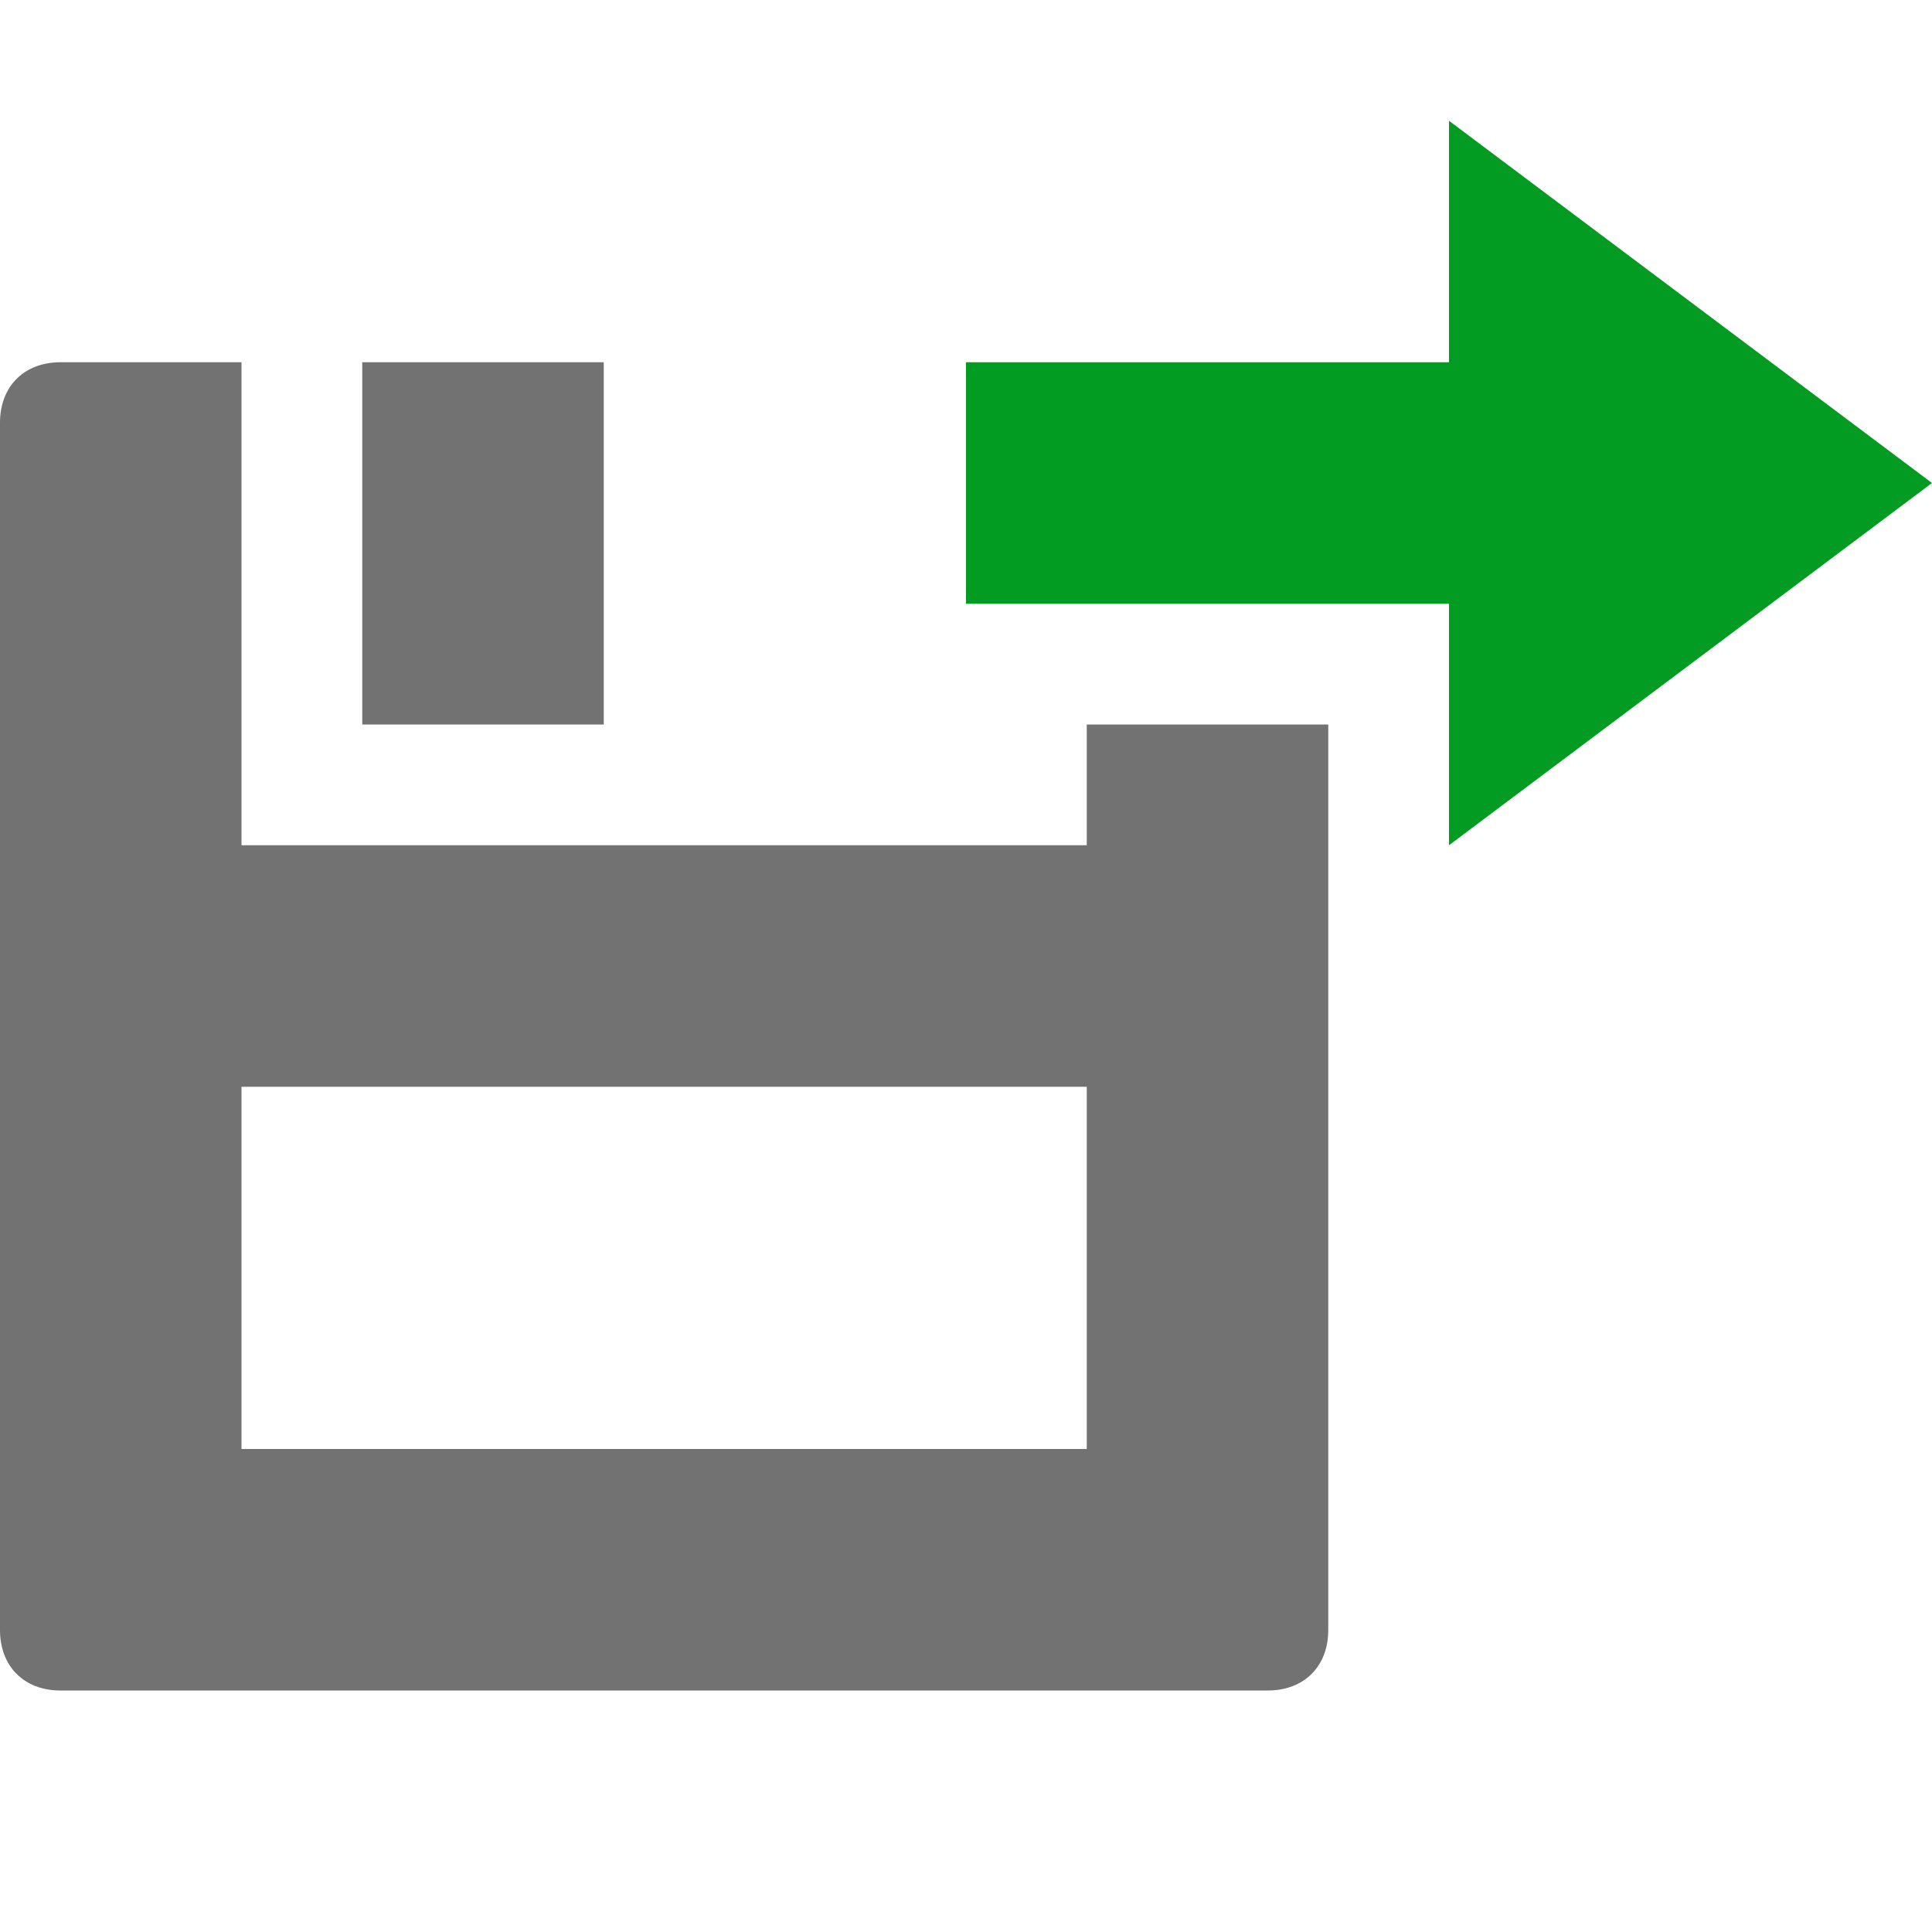
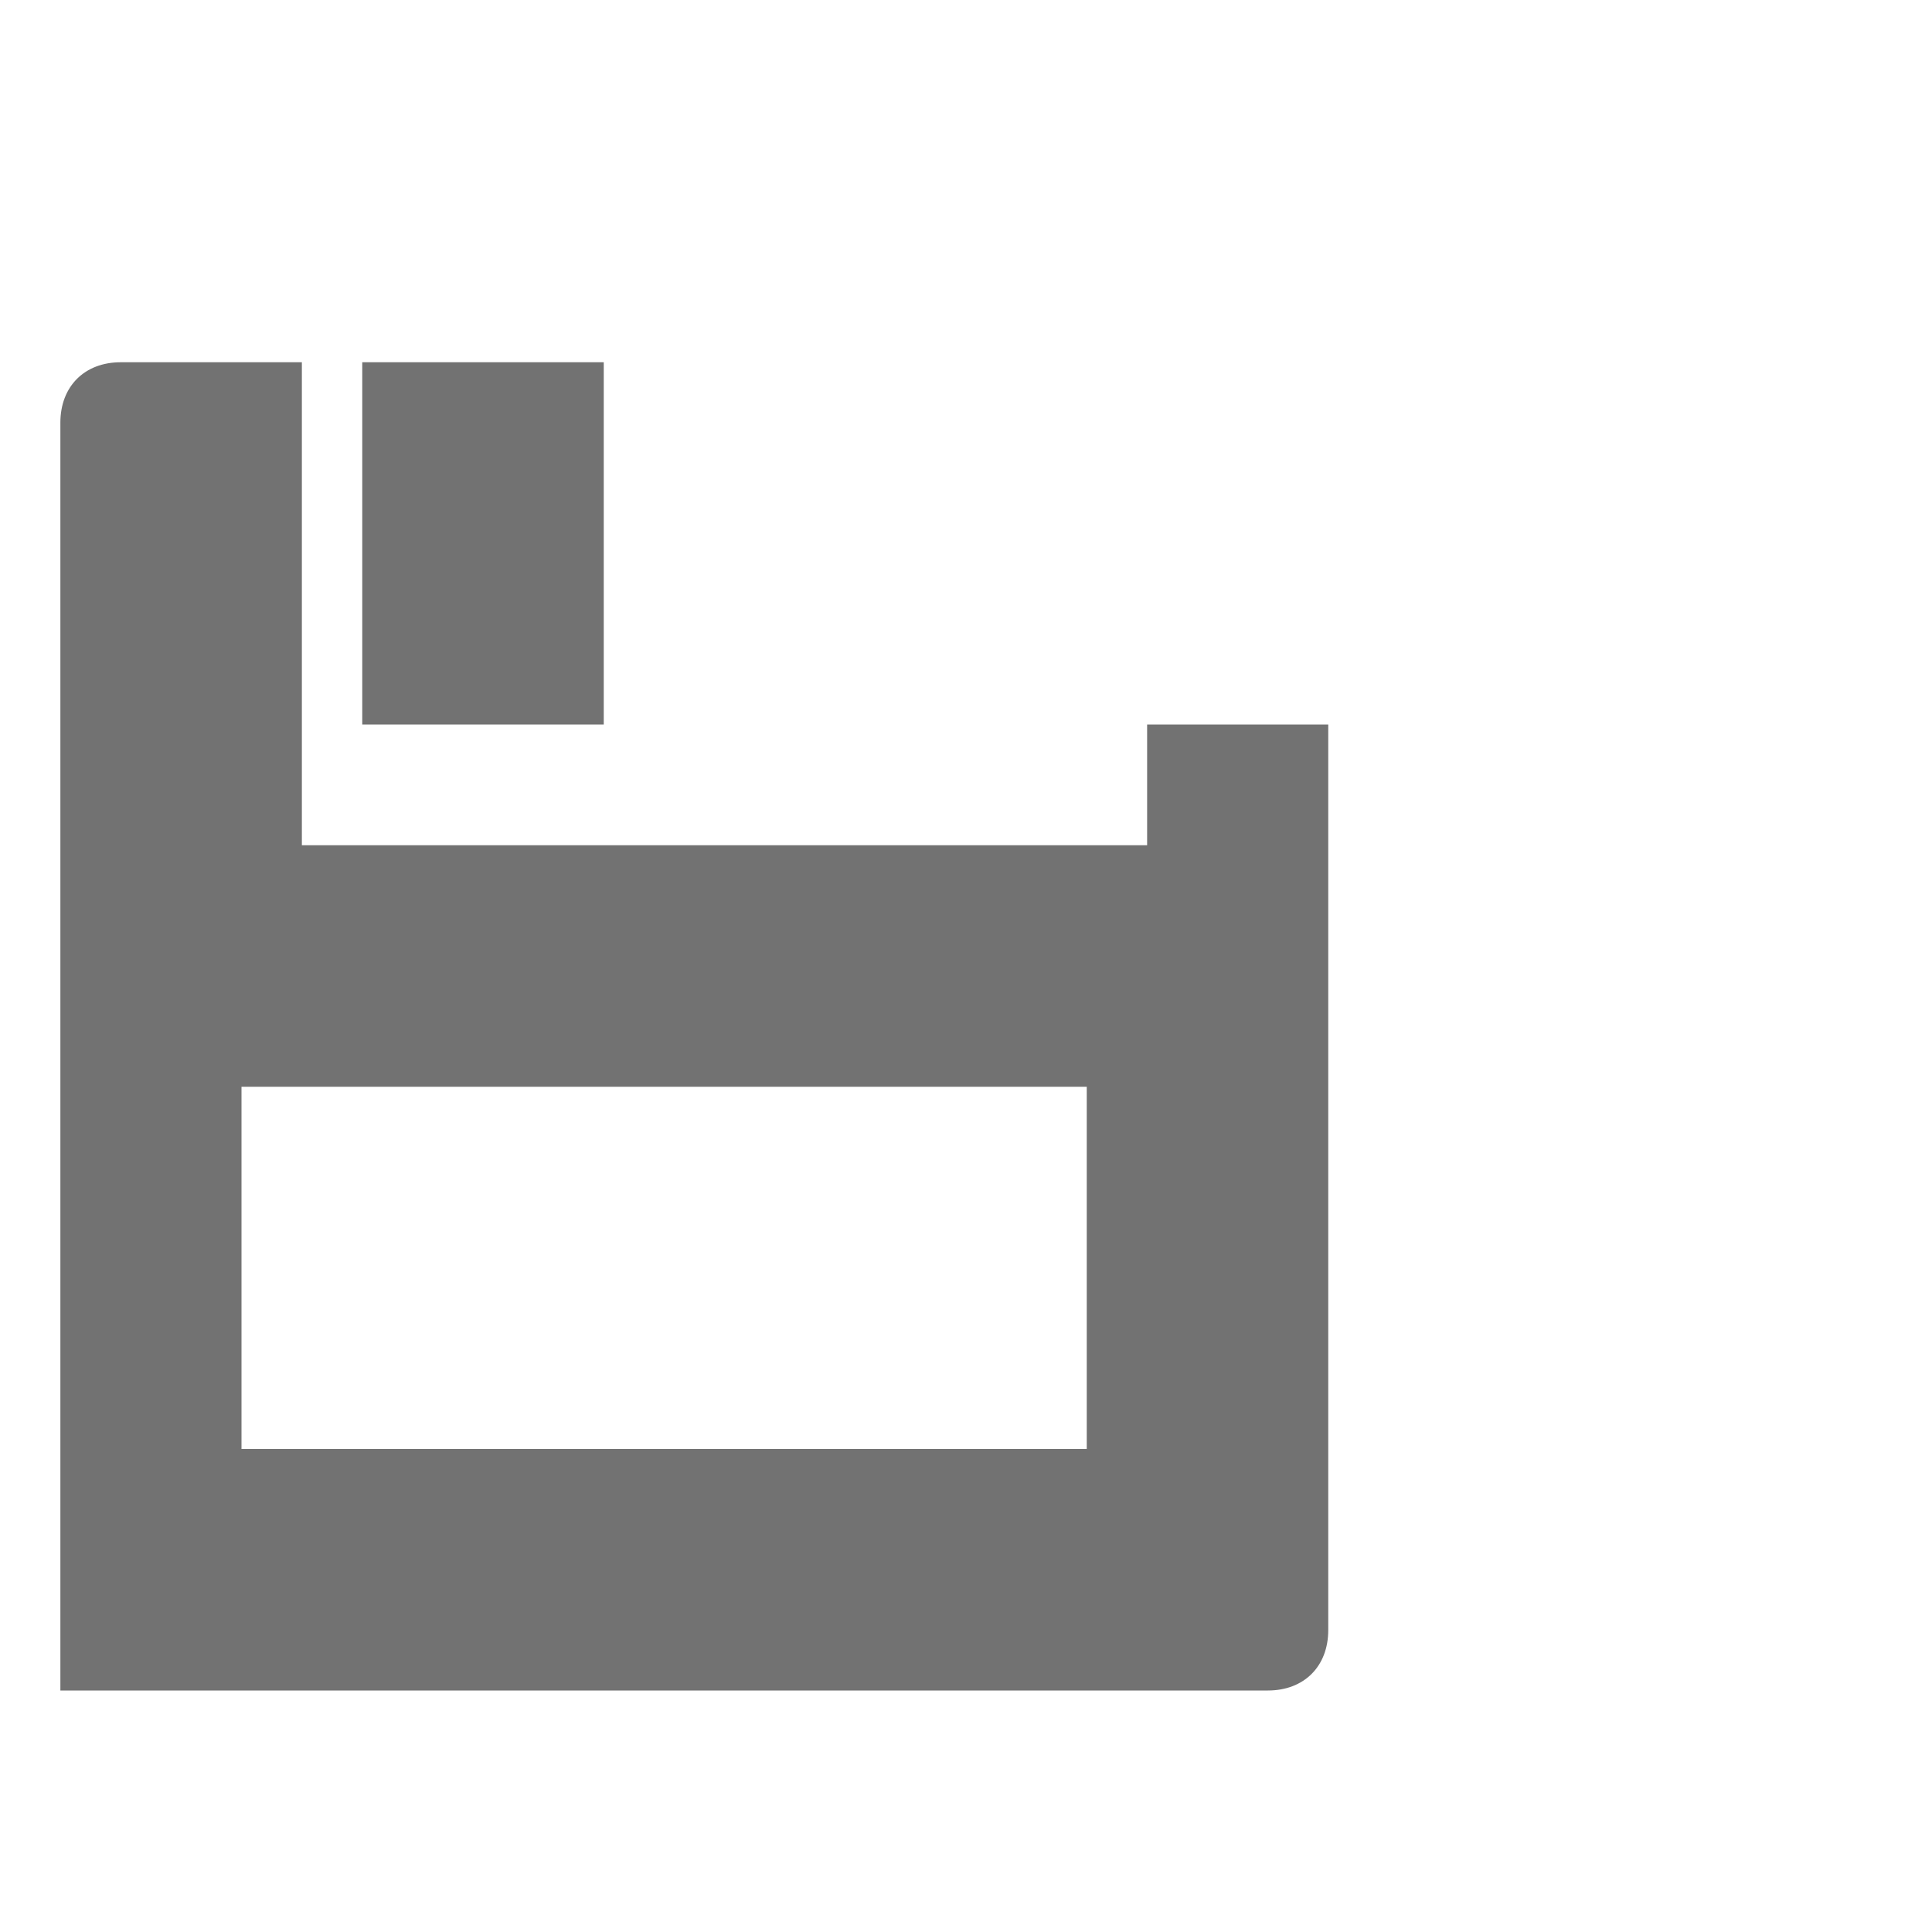
<svg xmlns="http://www.w3.org/2000/svg" version="1.1" id="Layer_1" x="0px" y="0px" viewBox="0 0 32 32" style="enable-background:new 0 0 32 32;" xml:space="preserve">
  <style type="text/css" xml:space="preserve">.Black{fill:#727272;}
	.Yellow{fill:#FFB115;}
	.Blue{fill:#1177D7;}
	.Red{fill:#D11C1C;}
	.White{fill:#FFFFFF;}
	.Green{fill:#039C23;}
	.st0{fill:#727272;}
	.st1{opacity:0.5;}
	.st2{opacity:0.75;}</style>
  <g id="Export">
-     <path class="Black" d="M10,12H6V6h4V12z M22,12v6v9c0,0.6-0.4,1-1,1H1c-0.6,0-1-0.4-1-1V7c0-0.6,0.4-1,1-1h3v8h14v-2H22z M18,18H4  &#09;&#09;v6h14V18z" />
-     <polygon class="Green" points="16,6 24,6 24,2 32,8 24,14 24,10 16,10 &#09;" />
+     <path class="Black" d="M10,12H6V6h4V12z M22,12v6v9c0,0.6-0.4,1-1,1H1V7c0-0.6,0.4-1,1-1h3v8h14v-2H22z M18,18H4  &#09;&#09;v6h14V18z" />
  </g>
</svg>